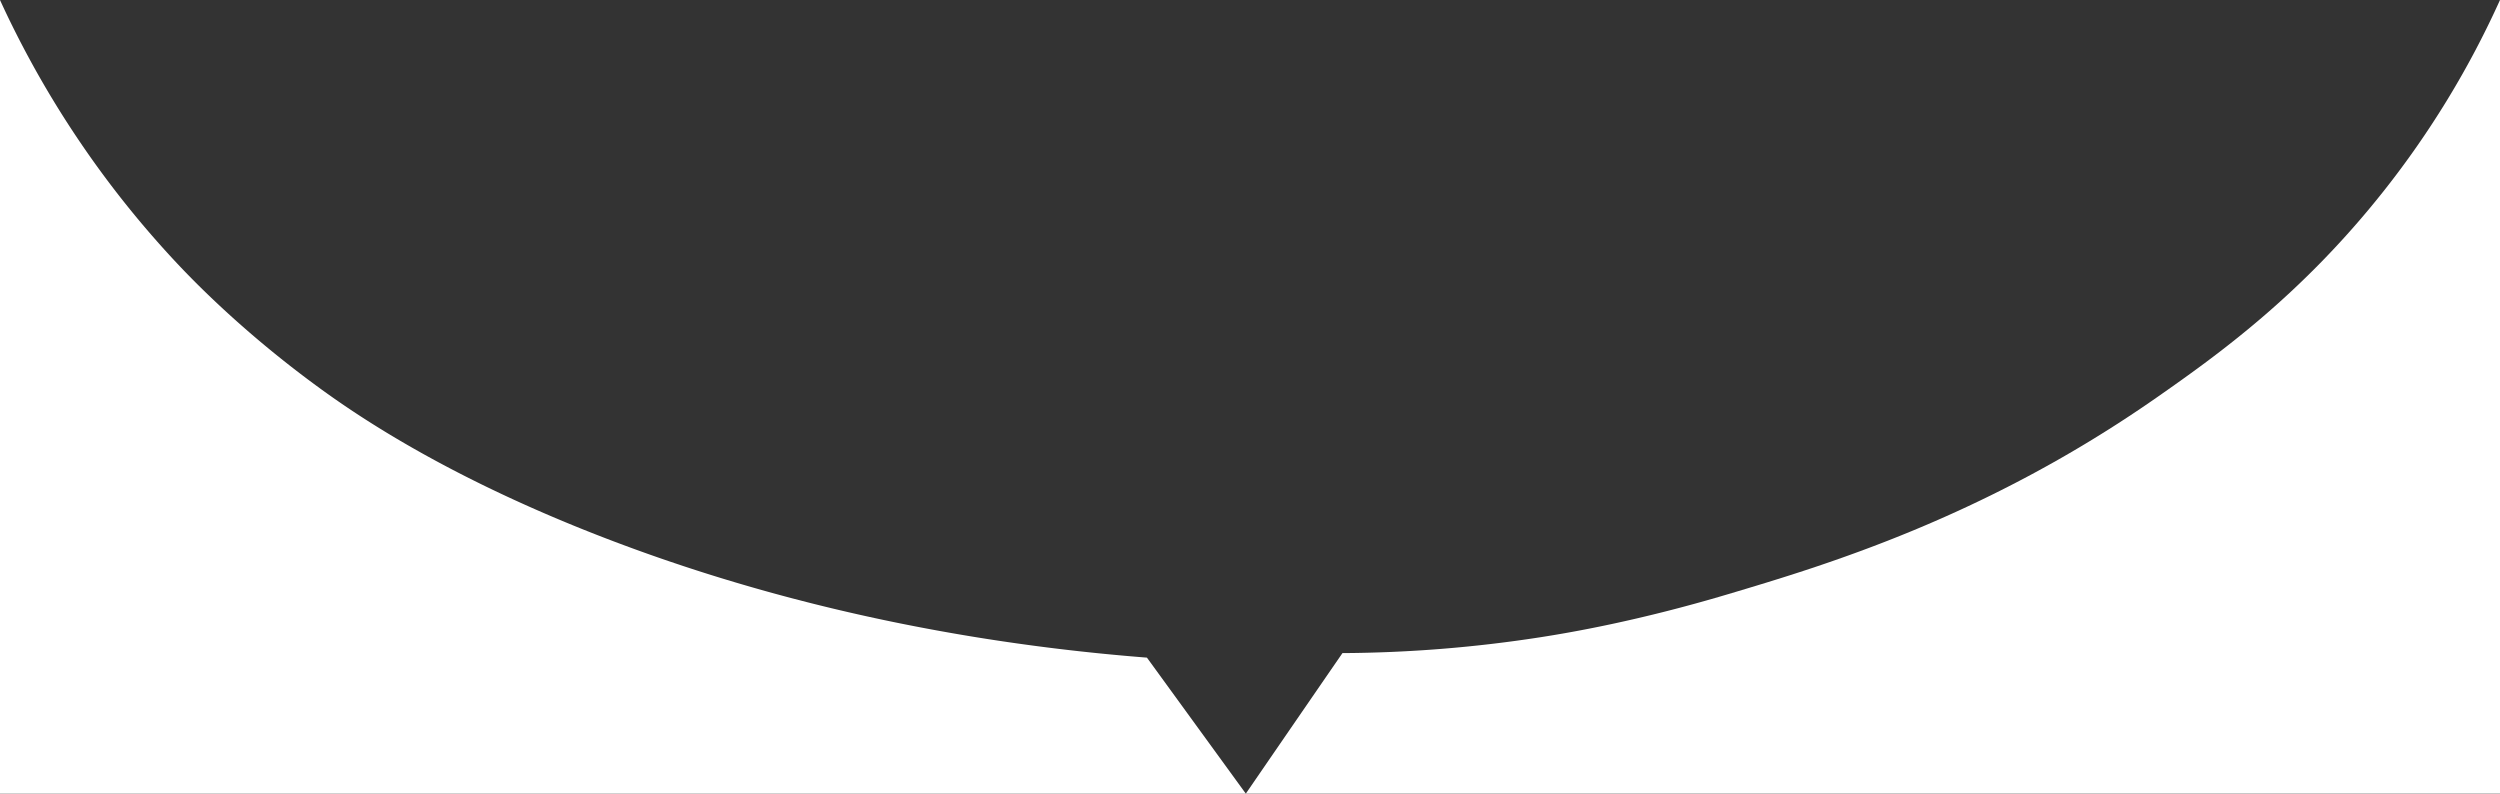
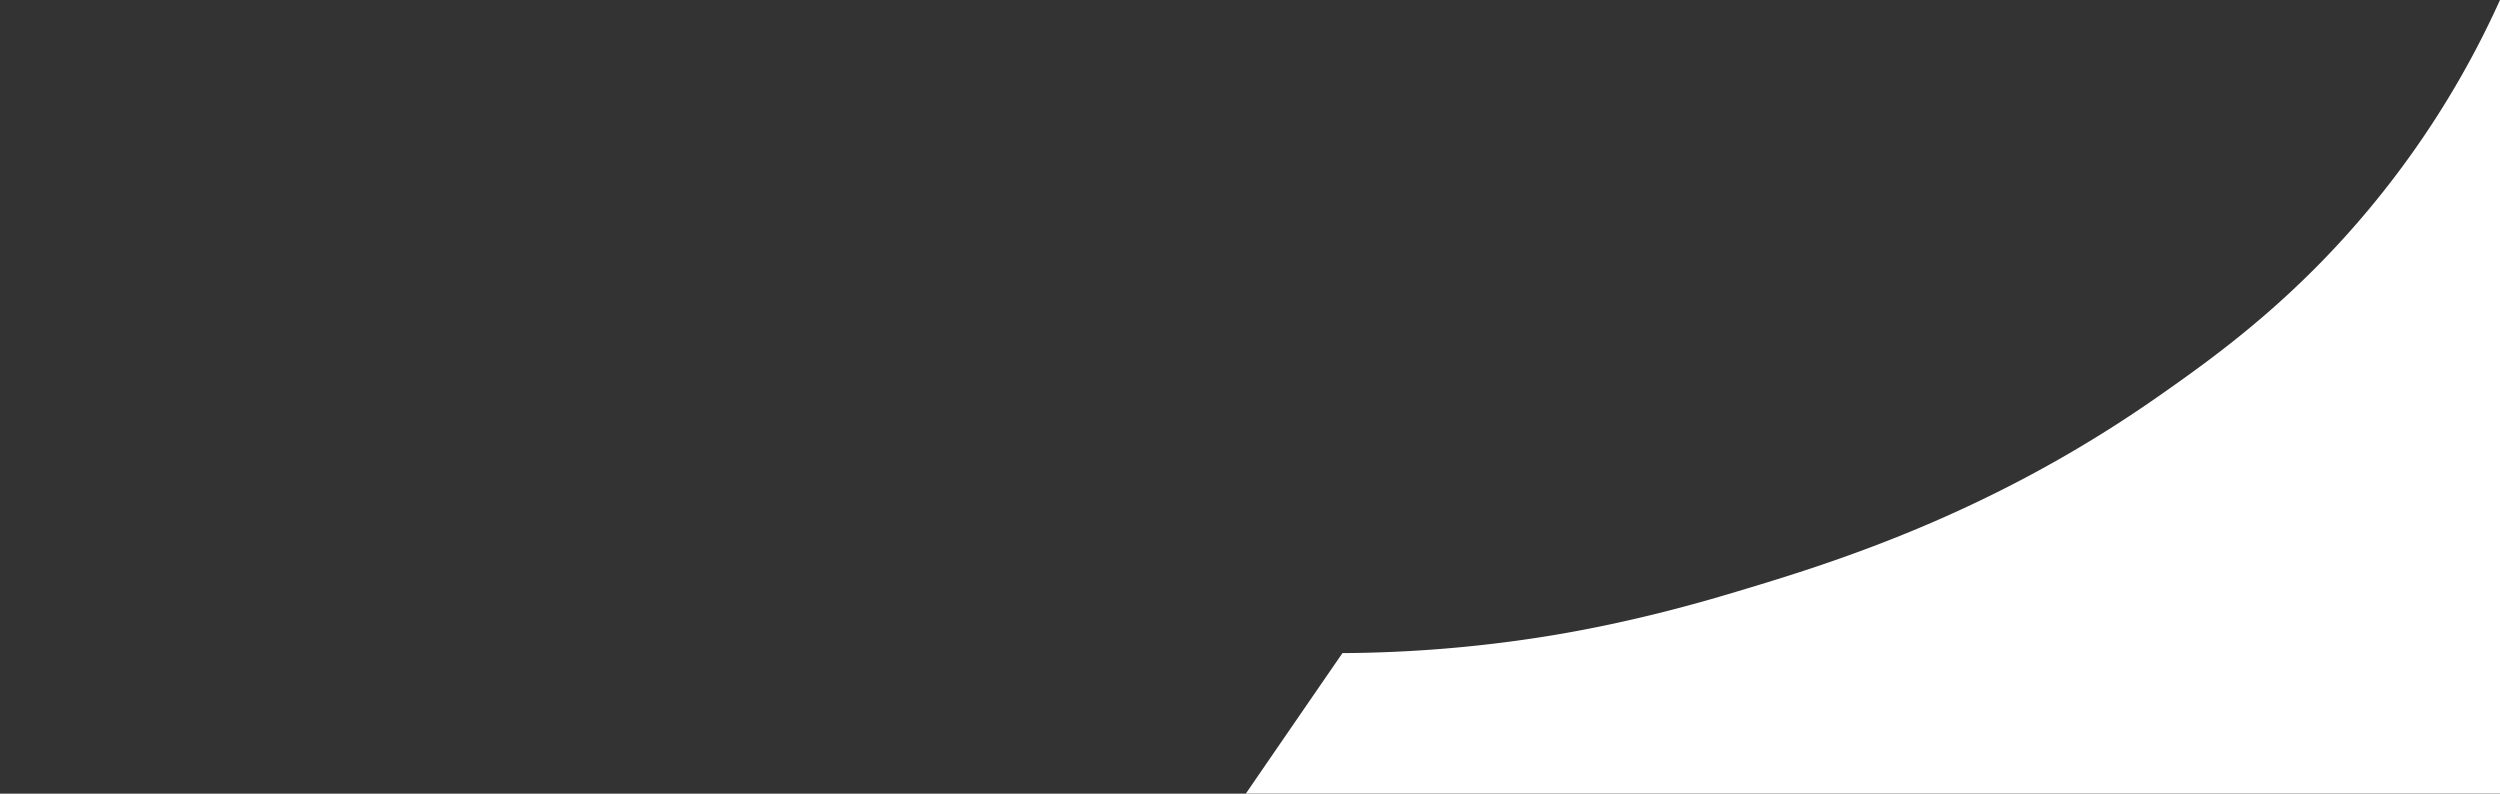
<svg xmlns="http://www.w3.org/2000/svg" width="2261.9" viewBox="0 0 2261.9 718.1">
  <rect x="0" y="0" width="2261.9" height="718.1" fill="#333333" stroke="none" />
  <defs>
    <style>.a{fill:#ffffff;}</style>
  </defs>
  <g transform="translate(113.1 776.7)">
-     <path class="a" d="M-113.1-776.7c7.2,15.8,17.5,36.9,30.9,61.1A892.05,892.05,0,0,0,47.3-538.2c15.5,16.5,59.1,61.5,125.7,110.4,35.8,26.3,120.1,84.5,269.4,141,100.1,37.9,263.5,88,482.2,105.1q44.7,61.5,89.5,123.1H-113.1" />
    <path class="a" d="M1014.1-58.7q43.65-63.6,87.4-127.1a1209.117,1209.117,0,0,0,179.4-14.4c26.8-4.2,87.6-14.5,169.1-38.8,87.6-26.1,232.4-69.3,388.4-178.2,54.8-38.3,130.1-92,204.8-186.2a825.707,825.707,0,0,0,105.6-173.3v718" />
  </g>
</svg>